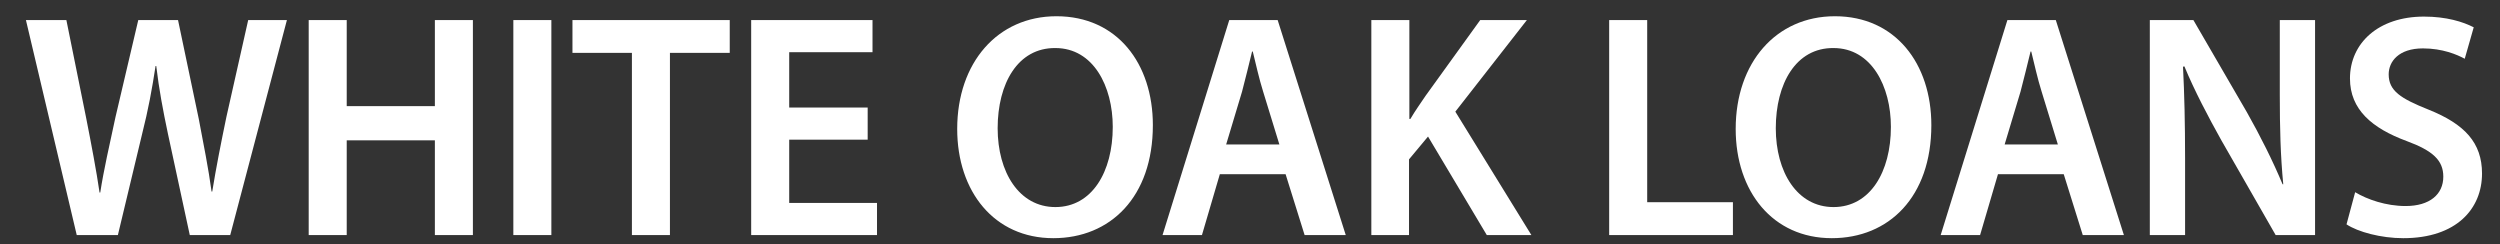
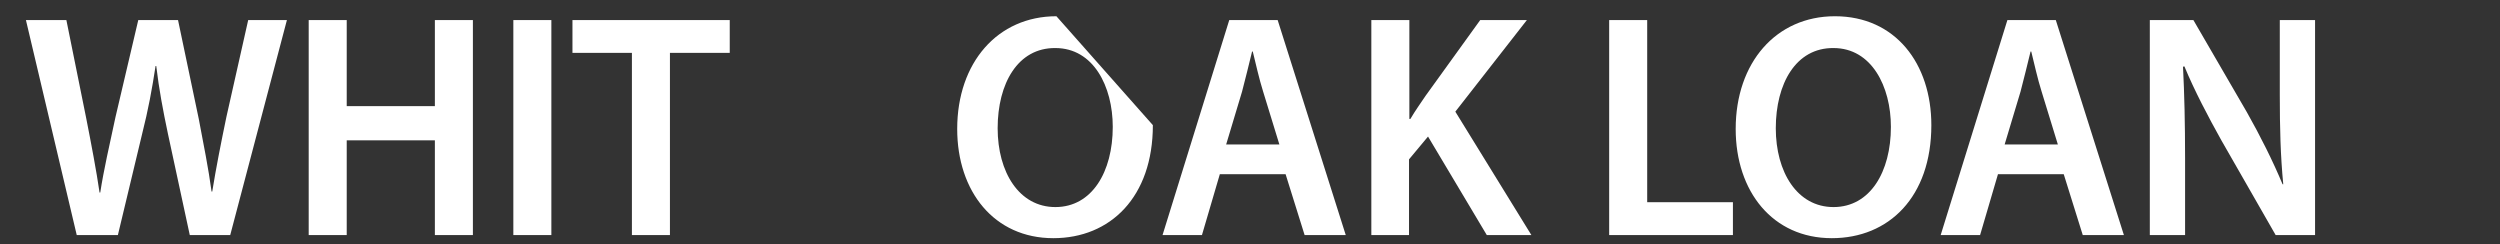
<svg xmlns="http://www.w3.org/2000/svg" version="1.1" id="Layer_1" x="0px" y="0px" viewBox="0 0 723.2 70.7" style="enable-background:new 0 0 723.2 70.7;" xml:space="preserve">
  <rect x="0" y="0" width="723.2" height="70.7" fill="#333333" stroke="none" />
  <style type="text/css">
	.st0{fill:#FFFFFF;}
</style>
  <title>logo-h-l</title>
  <g>
    <path class="st0" d="M22.2,68L7.5,5.8h11.7L24.9,34c1.5,7.6,3,15.5,3.9,21.7H29c1-6.5,2.7-13.9,4.4-21.8L40,5.8h11.5l6,28.6   c1.4,7.4,2.8,14.3,3.7,21h0.2c1.1-6.8,2.5-13.9,4.1-21.6l6.3-28h11.2L66.6,68H54.9l-6.3-29.2c-1.5-7.1-2.6-13-3.4-19.7H45   c-1,6.6-2.1,12.6-3.9,19.7l-7,29.2H22.2z" />
    <path class="st0" d="M100.3,5.8v24.9h25.5V5.8h11V68h-11V40.6h-25.5V68h-11V5.8H100.3z" />
    <path class="st0" d="M159.5,5.8V68h-11V5.8H159.5z" />
    <path class="st0" d="M182.8,15.3h-17.2V5.8h45.5v9.5h-17.3V68h-11V15.3z" />
-     <path class="st0" d="M251,40.4h-22.7v18.3h25.4V68h-36.4V5.8h35.1v9.3h-24.1v16H251V40.4z" />
-     <path class="st0" d="M333.5,36.2c0,20.8-12.3,32.7-28.8,32.7c-17.1,0-27.8-13.5-27.8-31.6c0-19.2,11.7-32.6,28.7-32.6   C323.2,4.7,333.5,18.4,333.5,36.2z M288.6,37.1c0,12.7,6.2,22.8,16.7,22.8c10.6,0,16.6-10.2,16.6-23.2c0-11.7-5.6-22.8-16.6-22.8   C294.4,13.8,288.6,24.2,288.6,37.1z" />
+     <path class="st0" d="M333.5,36.2c0,20.8-12.3,32.7-28.8,32.7c-17.1,0-27.8-13.5-27.8-31.6c0-19.2,11.7-32.6,28.7-32.6   z M288.6,37.1c0,12.7,6.2,22.8,16.7,22.8c10.6,0,16.6-10.2,16.6-23.2c0-11.7-5.6-22.8-16.6-22.8   C294.4,13.8,288.6,24.2,288.6,37.1z" />
    <path class="st0" d="M352.9,50.3L347.7,68h-11.4l19.3-62.2h14L389.3,68h-11.9l-5.5-17.6H352.9z M370.1,41.8l-4.7-15.3   c-1.2-3.8-2.1-8-3-11.6h-0.2c-0.9,3.6-1.9,7.9-2.9,11.6l-4.6,15.3H370.1z" />
    <path class="st0" d="M396.8,5.8h10.9v28.6h0.3c1.4-2.4,3-4.6,4.4-6.7l15.8-21.9h13.5l-20.7,26.5L443,68h-12.9l-17-28.5l-5.5,6.6V68   h-10.9V5.8z" />
    <path class="st0" d="M465.5,5.8h11v52.7h24.8V68h-35.8V5.8z" />
    <path class="st0" d="M558.7,36.2c0,20.8-12.3,32.7-28.8,32.7c-17.1,0-27.8-13.5-27.8-31.6c0-19.2,11.7-32.6,28.7-32.6   C548.3,4.7,558.7,18.4,558.7,36.2z M513.7,37.1c0,12.7,6.2,22.8,16.7,22.8c10.6,0,16.6-10.2,16.6-23.2c0-11.7-5.6-22.8-16.6-22.8   C519.5,13.8,513.7,24.2,513.7,37.1z" />
    <path class="st0" d="M578,50.3L572.8,68h-11.4l19.3-62.2h14L614.4,68h-11.9l-5.5-17.6H578z M595.3,41.8l-4.7-15.3   c-1.2-3.8-2.1-8-3-11.6h-0.2c-0.9,3.6-1.9,7.9-2.9,11.6l-4.6,15.3H595.3z" />
    <path class="st0" d="M621.9,68V5.8h12.6L650,32.5c3.9,6.9,7.5,14.1,10.3,20.8h0.2c-0.8-8.3-1-16.3-1-25.8V5.8h10.2V68h-11.4   l-15.7-27.4c-3.8-6.8-7.8-14.4-10.7-21.4l-0.4,0.1c0.4,8,0.6,16.2,0.6,26.5V68H621.9z" />
-     <path class="st0" d="M681.3,55.6c3.5,2.1,8.9,4,14.6,4c7,0,10.9-3.4,10.9-8.5c0-4.7-3-7.5-10.6-10.3c-10-3.7-16.4-9.1-16.4-18.1   c0-10.2,8.2-17.9,21.4-17.9c6.5,0,11.3,1.5,14.4,3.1l-2.6,9.1c-2.2-1.2-6.4-3-12.1-3c-7,0-9.9,3.8-9.9,7.5c0,4.8,3.5,7,11.5,10.2   C713,35.9,718,41.3,718,50.2c0,10.1-7.3,18.7-22.8,18.7c-6.4,0-13.1-1.8-16.4-4L681.3,55.6z" />
  </g>
</svg>